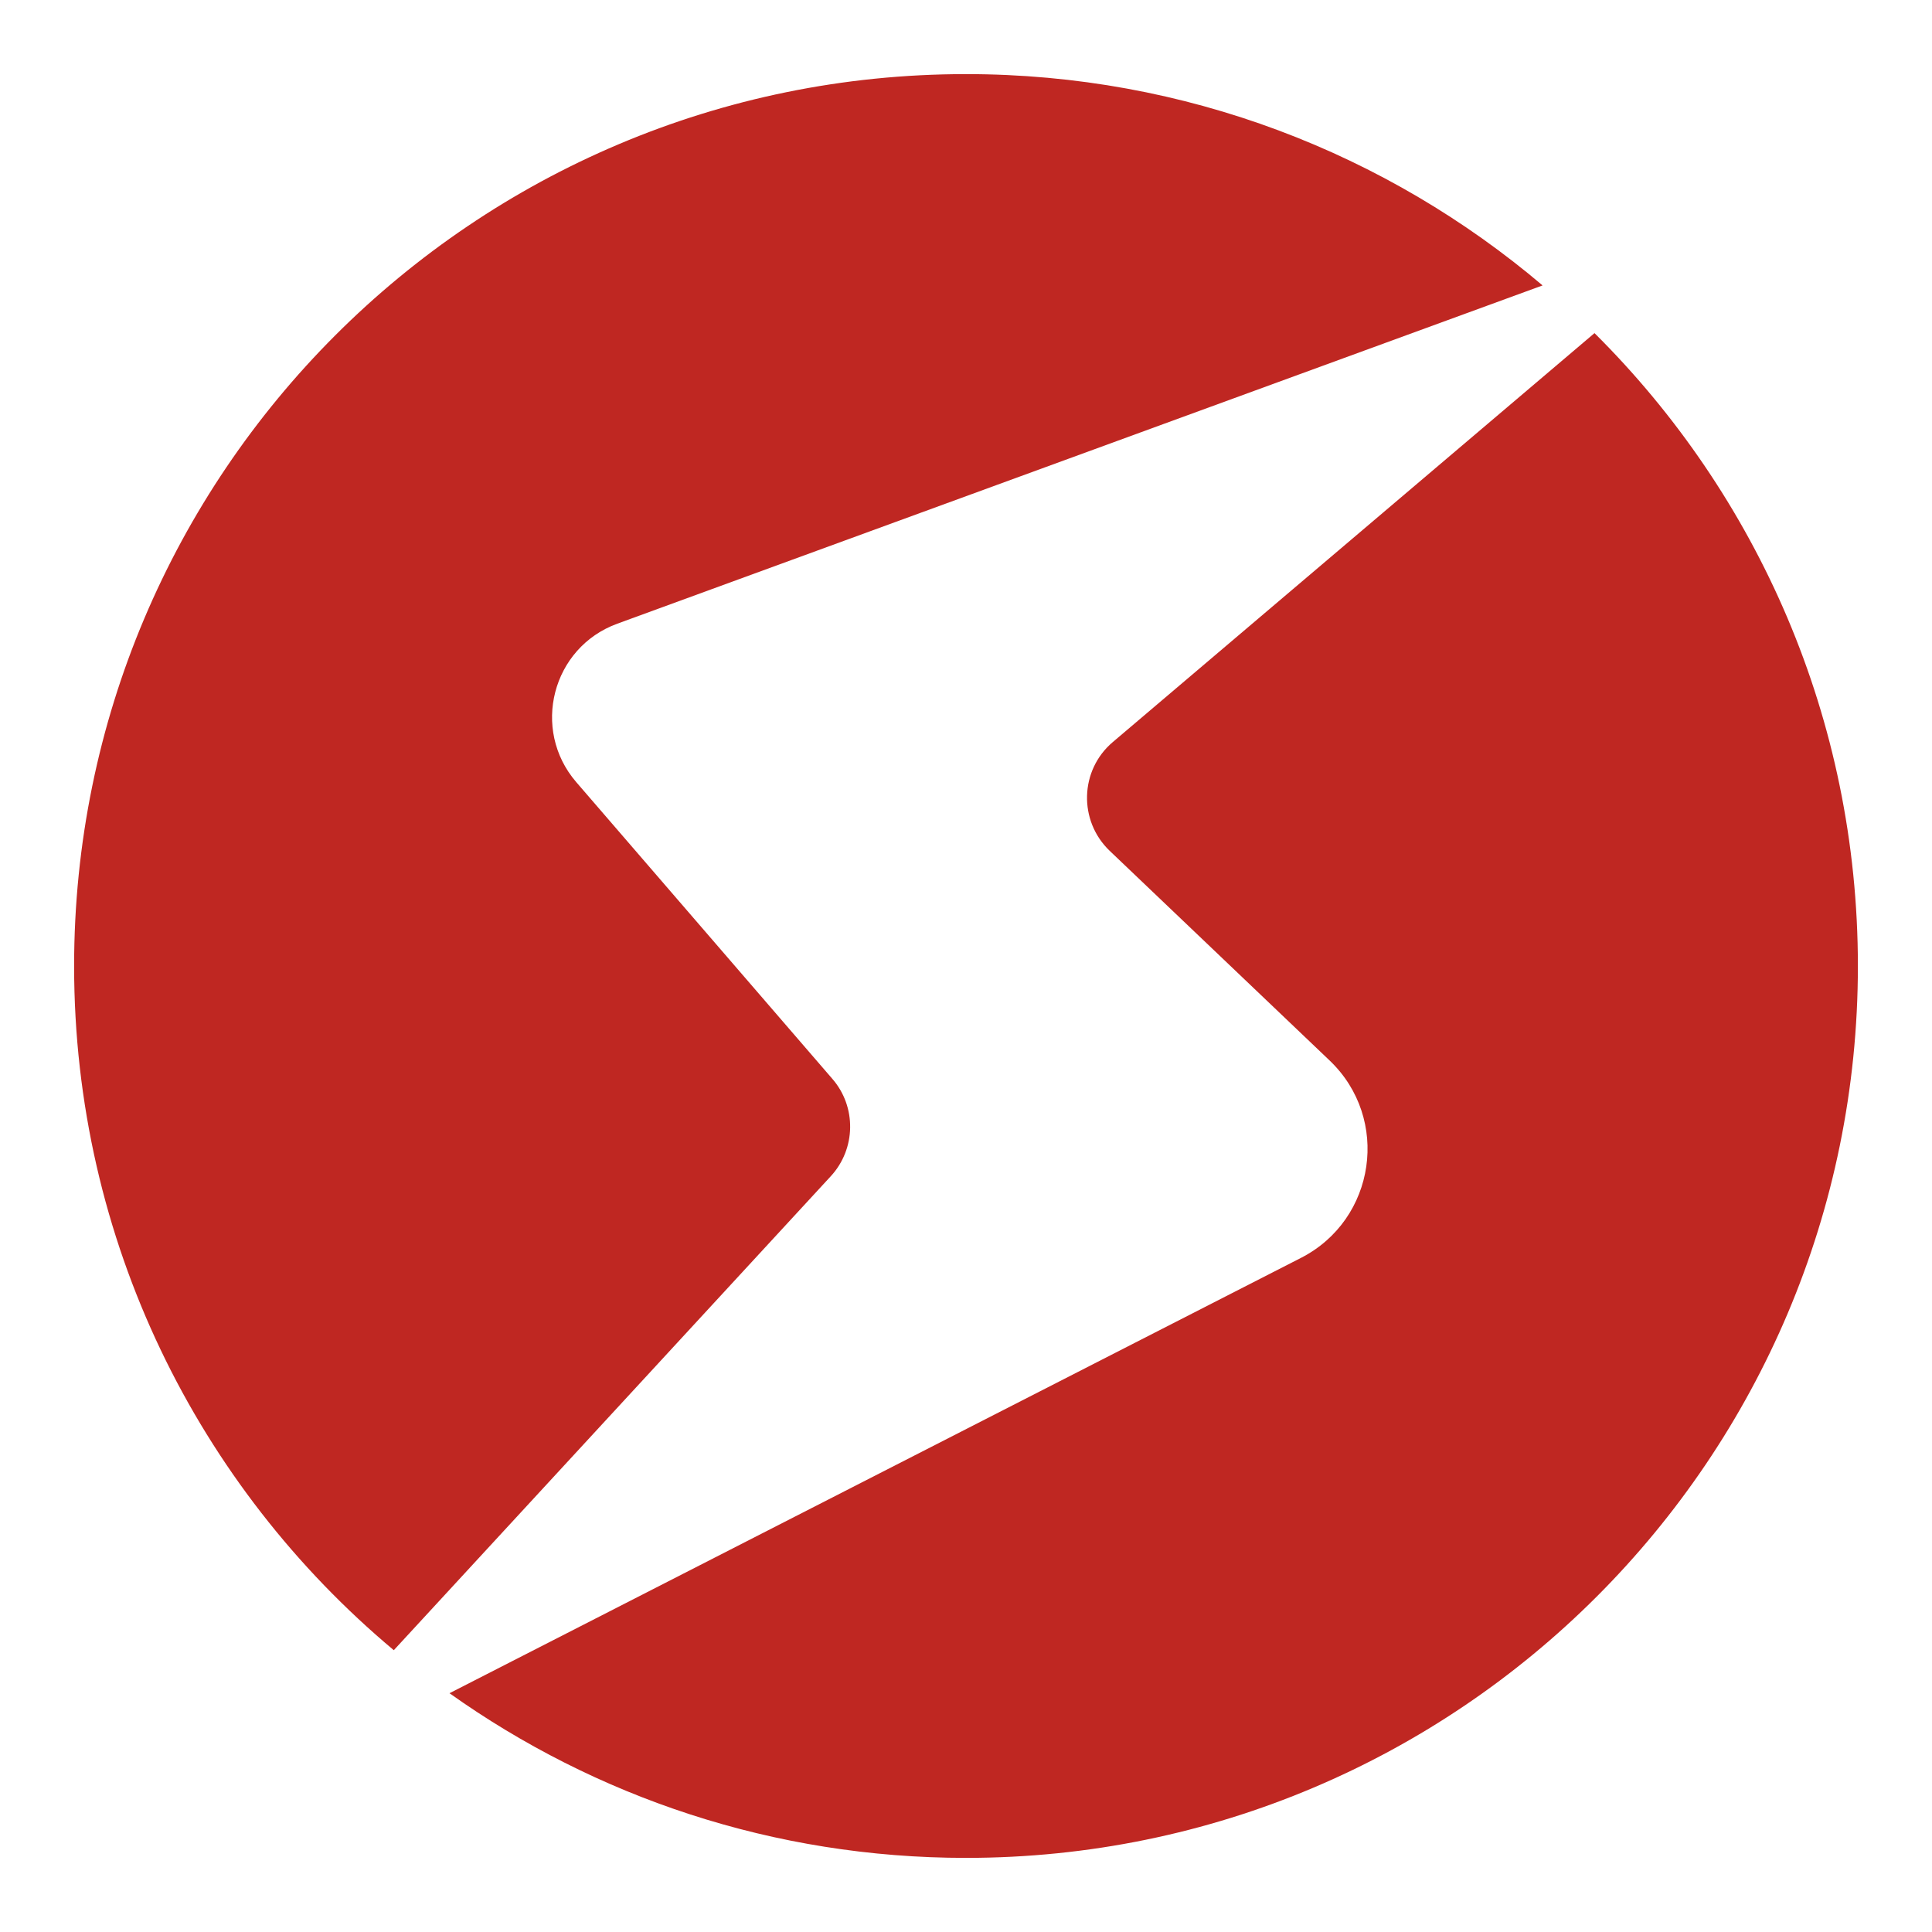
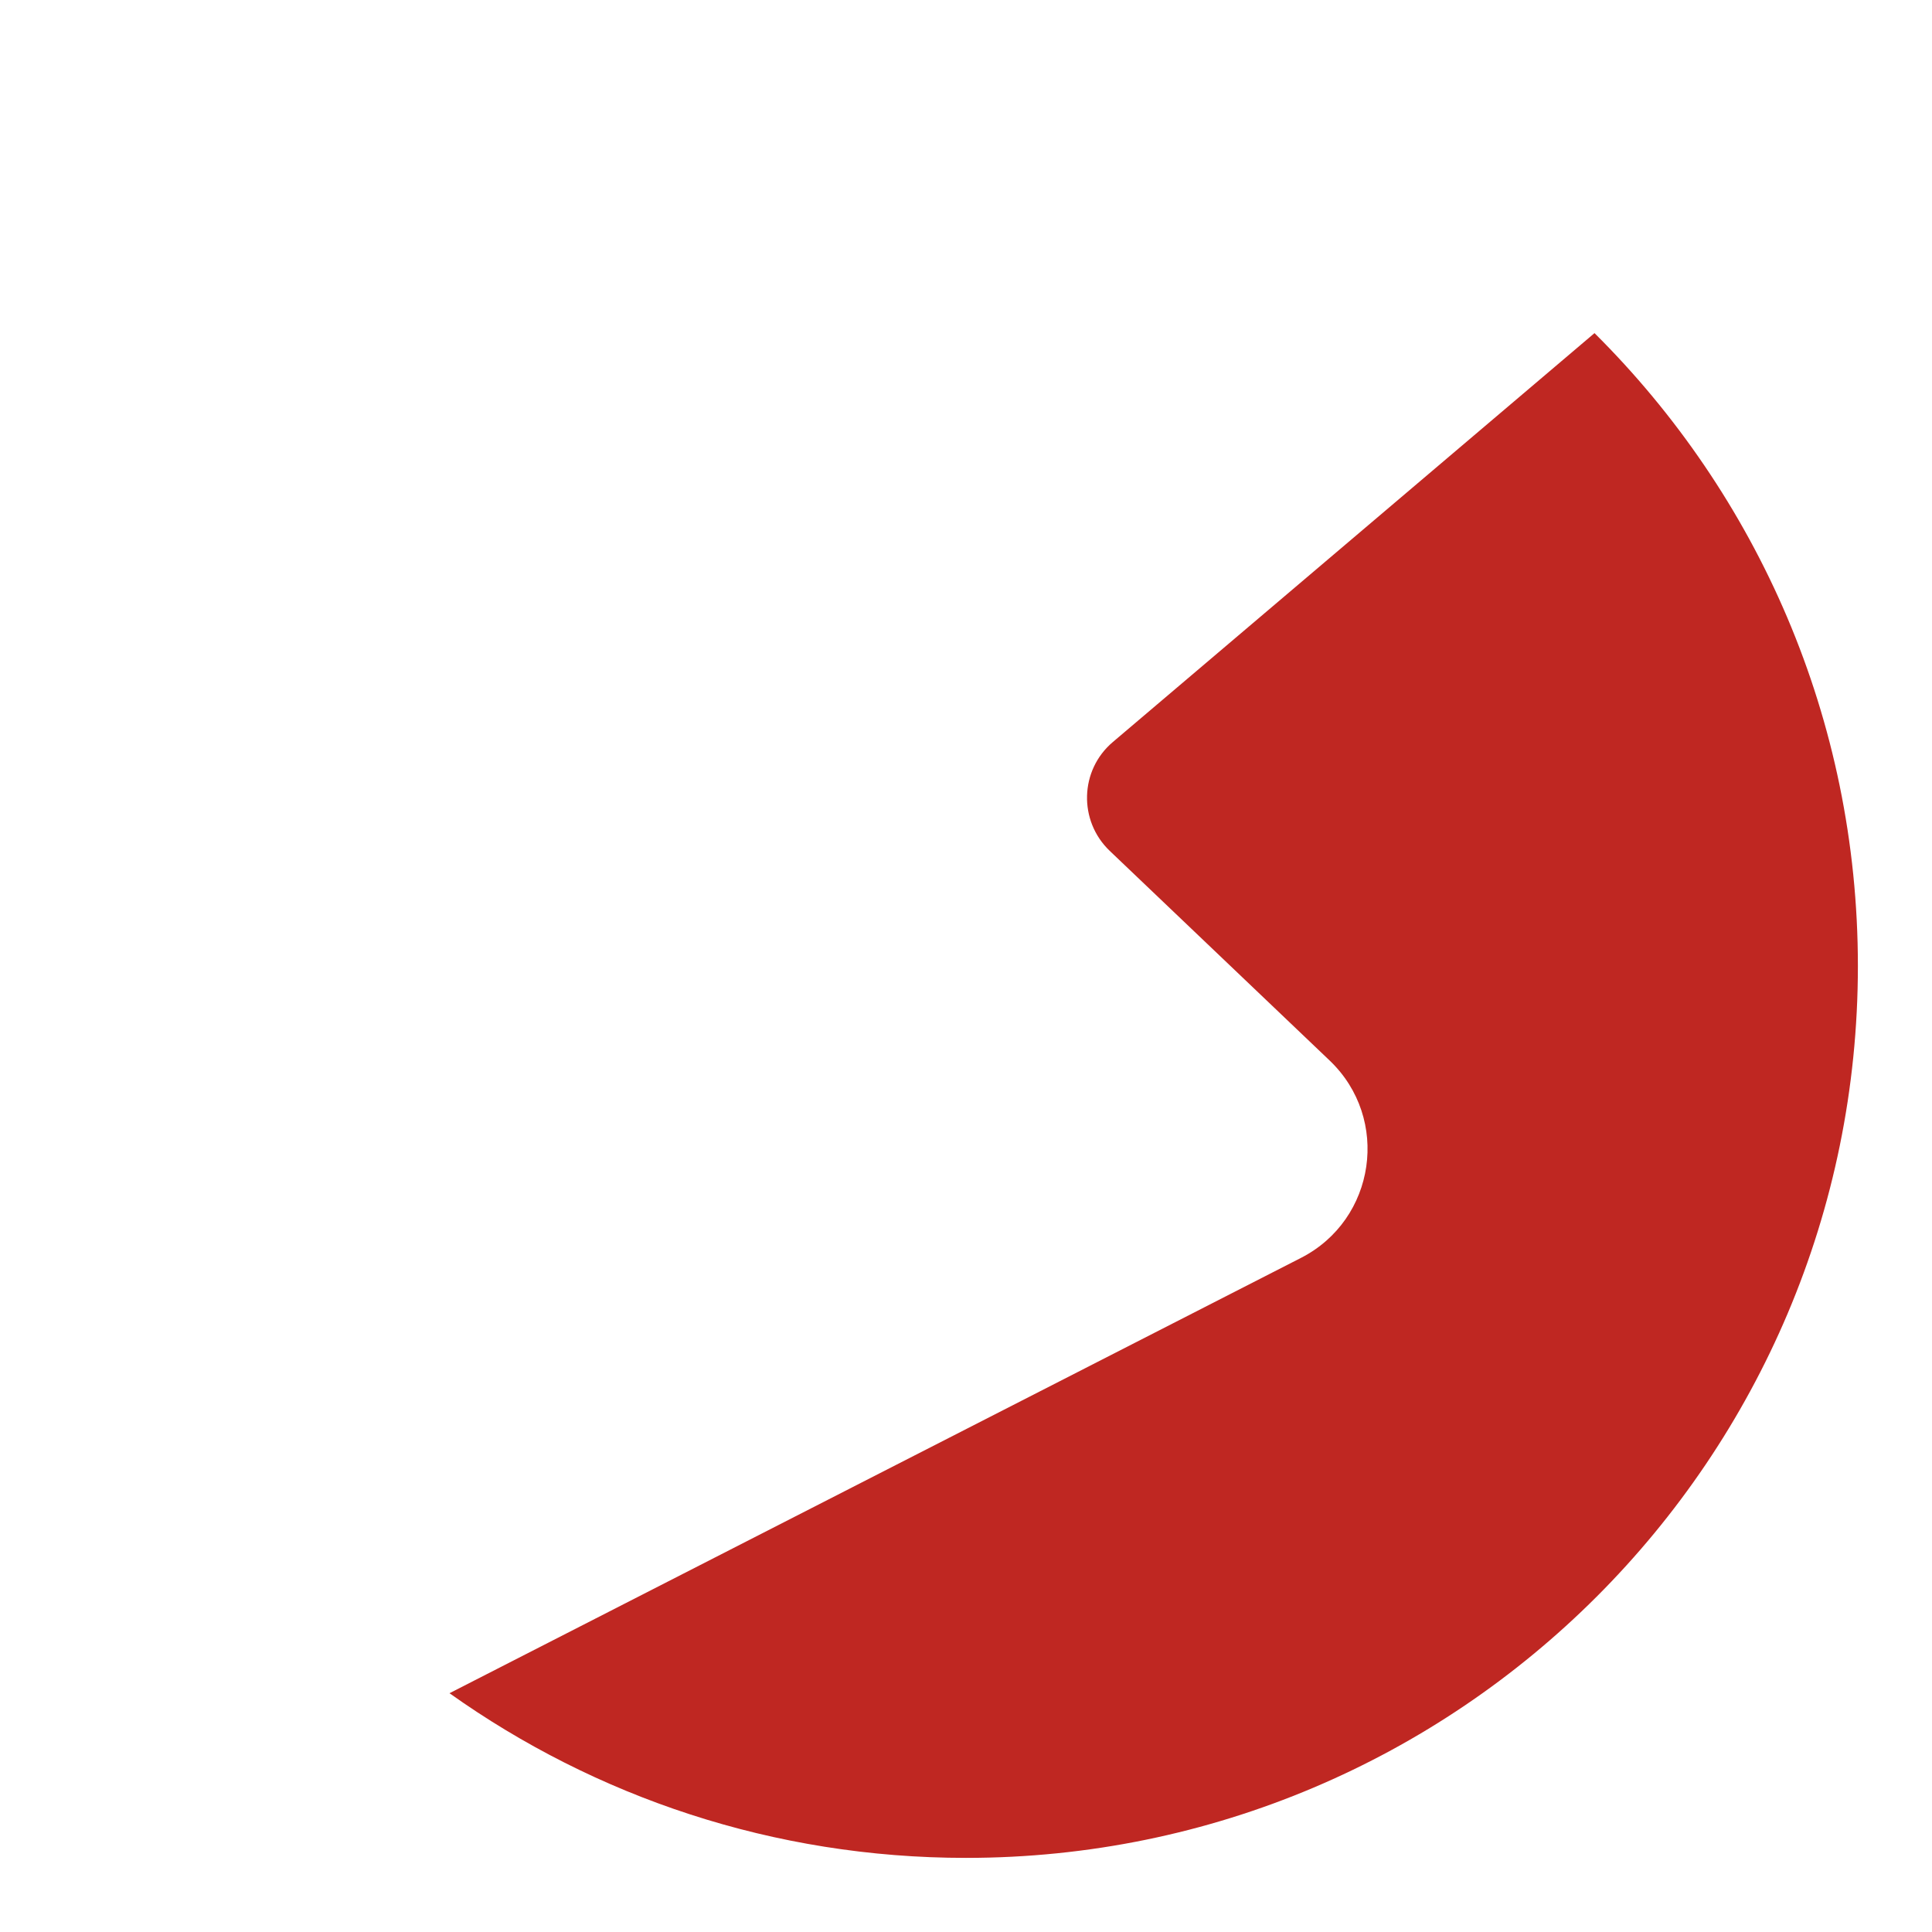
<svg xmlns="http://www.w3.org/2000/svg" version="1.1" x="0px" y="0px" viewBox="0 0 128 128" style="enable-background:new 0 0 128 128;" xml:space="preserve">
  <style type="text/css">
	.st0{fill:#231815;}
	.st1{fill:#B52723;}
	.st2{fill:#FFFFFF;}
	.st3{fill:#BF2722;}
	.st4{clip-path:url(#SVGID_2_);}
	.st5{fill:#999999;}
</style>
  <g id="图层_1">
    <g>
      <path class="st3" d="M105.64,22.07L73.73,49.16c-2.2,1.86-2.29,5.22-0.21,7.21l14.57,13.89c4.04,3.85,3.07,10.54-1.9,13.08    l-56.41,28.84c9.66,6.87,21.47,10.91,34.22,10.91c32.64,0,59.09-26.46,59.09-59.09C123.09,47.61,116.42,32.78,105.64,22.07z" />
-       <path class="st3" d="M26.09,109.33l28.95-31.4c1.67-1.81,1.72-4.6,0.1-6.46L38.18,51.82c-3.01-3.49-1.61-8.92,2.72-10.5    l61.3-22.41C91.9,10.18,78.56,4.91,64,4.91C31.36,4.91,4.91,31.36,4.91,64C4.91,82.21,13.14,98.49,26.09,109.33z" />
    </g>
  </g>
  <g id="图层_2">
</g>
</svg>